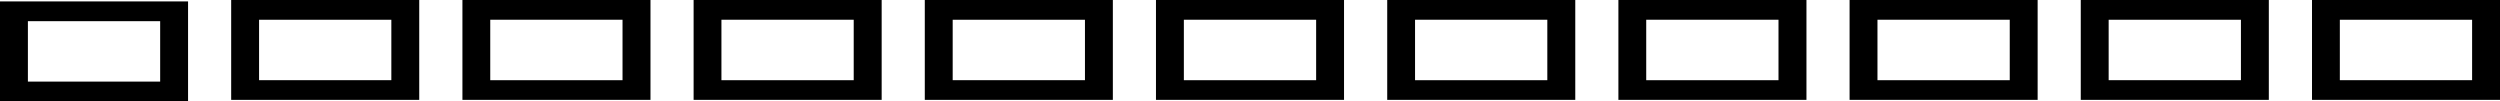
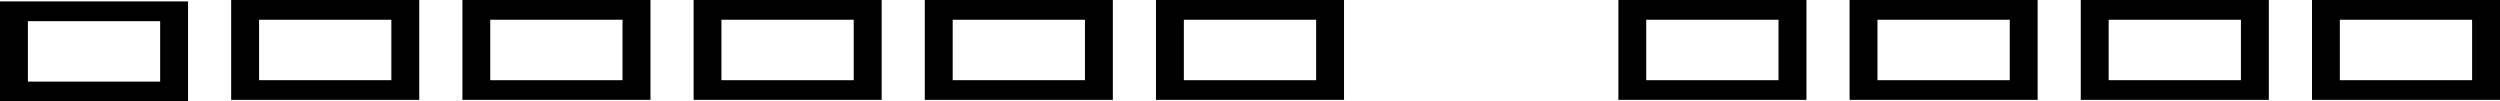
<svg xmlns="http://www.w3.org/2000/svg" id="Capa_2" data-name="Capa 2" viewBox="0 0 387.25 15.69">
  <g id="Capa_1-2" data-name="Capa 1">
    <g>
      <path d="M0,.22v15.47h29.13V.22H0ZM24.81,12.64H4.32V3.28h20.49v9.36Z" />
      <path d="M35.81,0v15.47h29.13V0h-29.13ZM60.62,12.42h-20.49V3.06h20.49v9.36Z" />
      <path d="M71.63,0v15.47h29.13V0h-29.13ZM96.43,12.42h-20.49V3.06h20.49v9.36Z" />
      <path d="M107.44,0v15.47h29.13V0h-29.13ZM132.24,12.42h-20.49V3.06h20.49v9.36Z" />
      <path d="M143.25,0v15.47h29.13V0h-29.13ZM168.06,12.42h-20.49V3.06h20.49v9.36Z" />
      <path d="M179.06,0v15.47h29.13V0h-29.13ZM203.87,12.42h-20.49V3.06h20.49v9.36Z" />
-       <path d="M214.88,0v15.47h29.13V0h-29.13ZM239.68,12.42h-20.49V3.06h20.49v9.36Z" />
      <path d="M250.69,0v15.47h29.13V0h-29.13ZM275.49,12.42h-20.49V3.06h20.49v9.36Z" />
      <path d="M286.5,0v15.47h29.13V0h-29.13ZM311.31,12.42h-20.49V3.06h20.49v9.36Z" />
      <path d="M322.31,0v15.47h29.13V0h-29.13ZM347.12,12.42h-20.49V3.06h20.49v9.36Z" />
      <path d="M358.13,0v15.47h29.13V0h-29.13ZM382.93,12.42h-20.49V3.06h20.49v9.36Z" />
    </g>
  </g>
</svg>